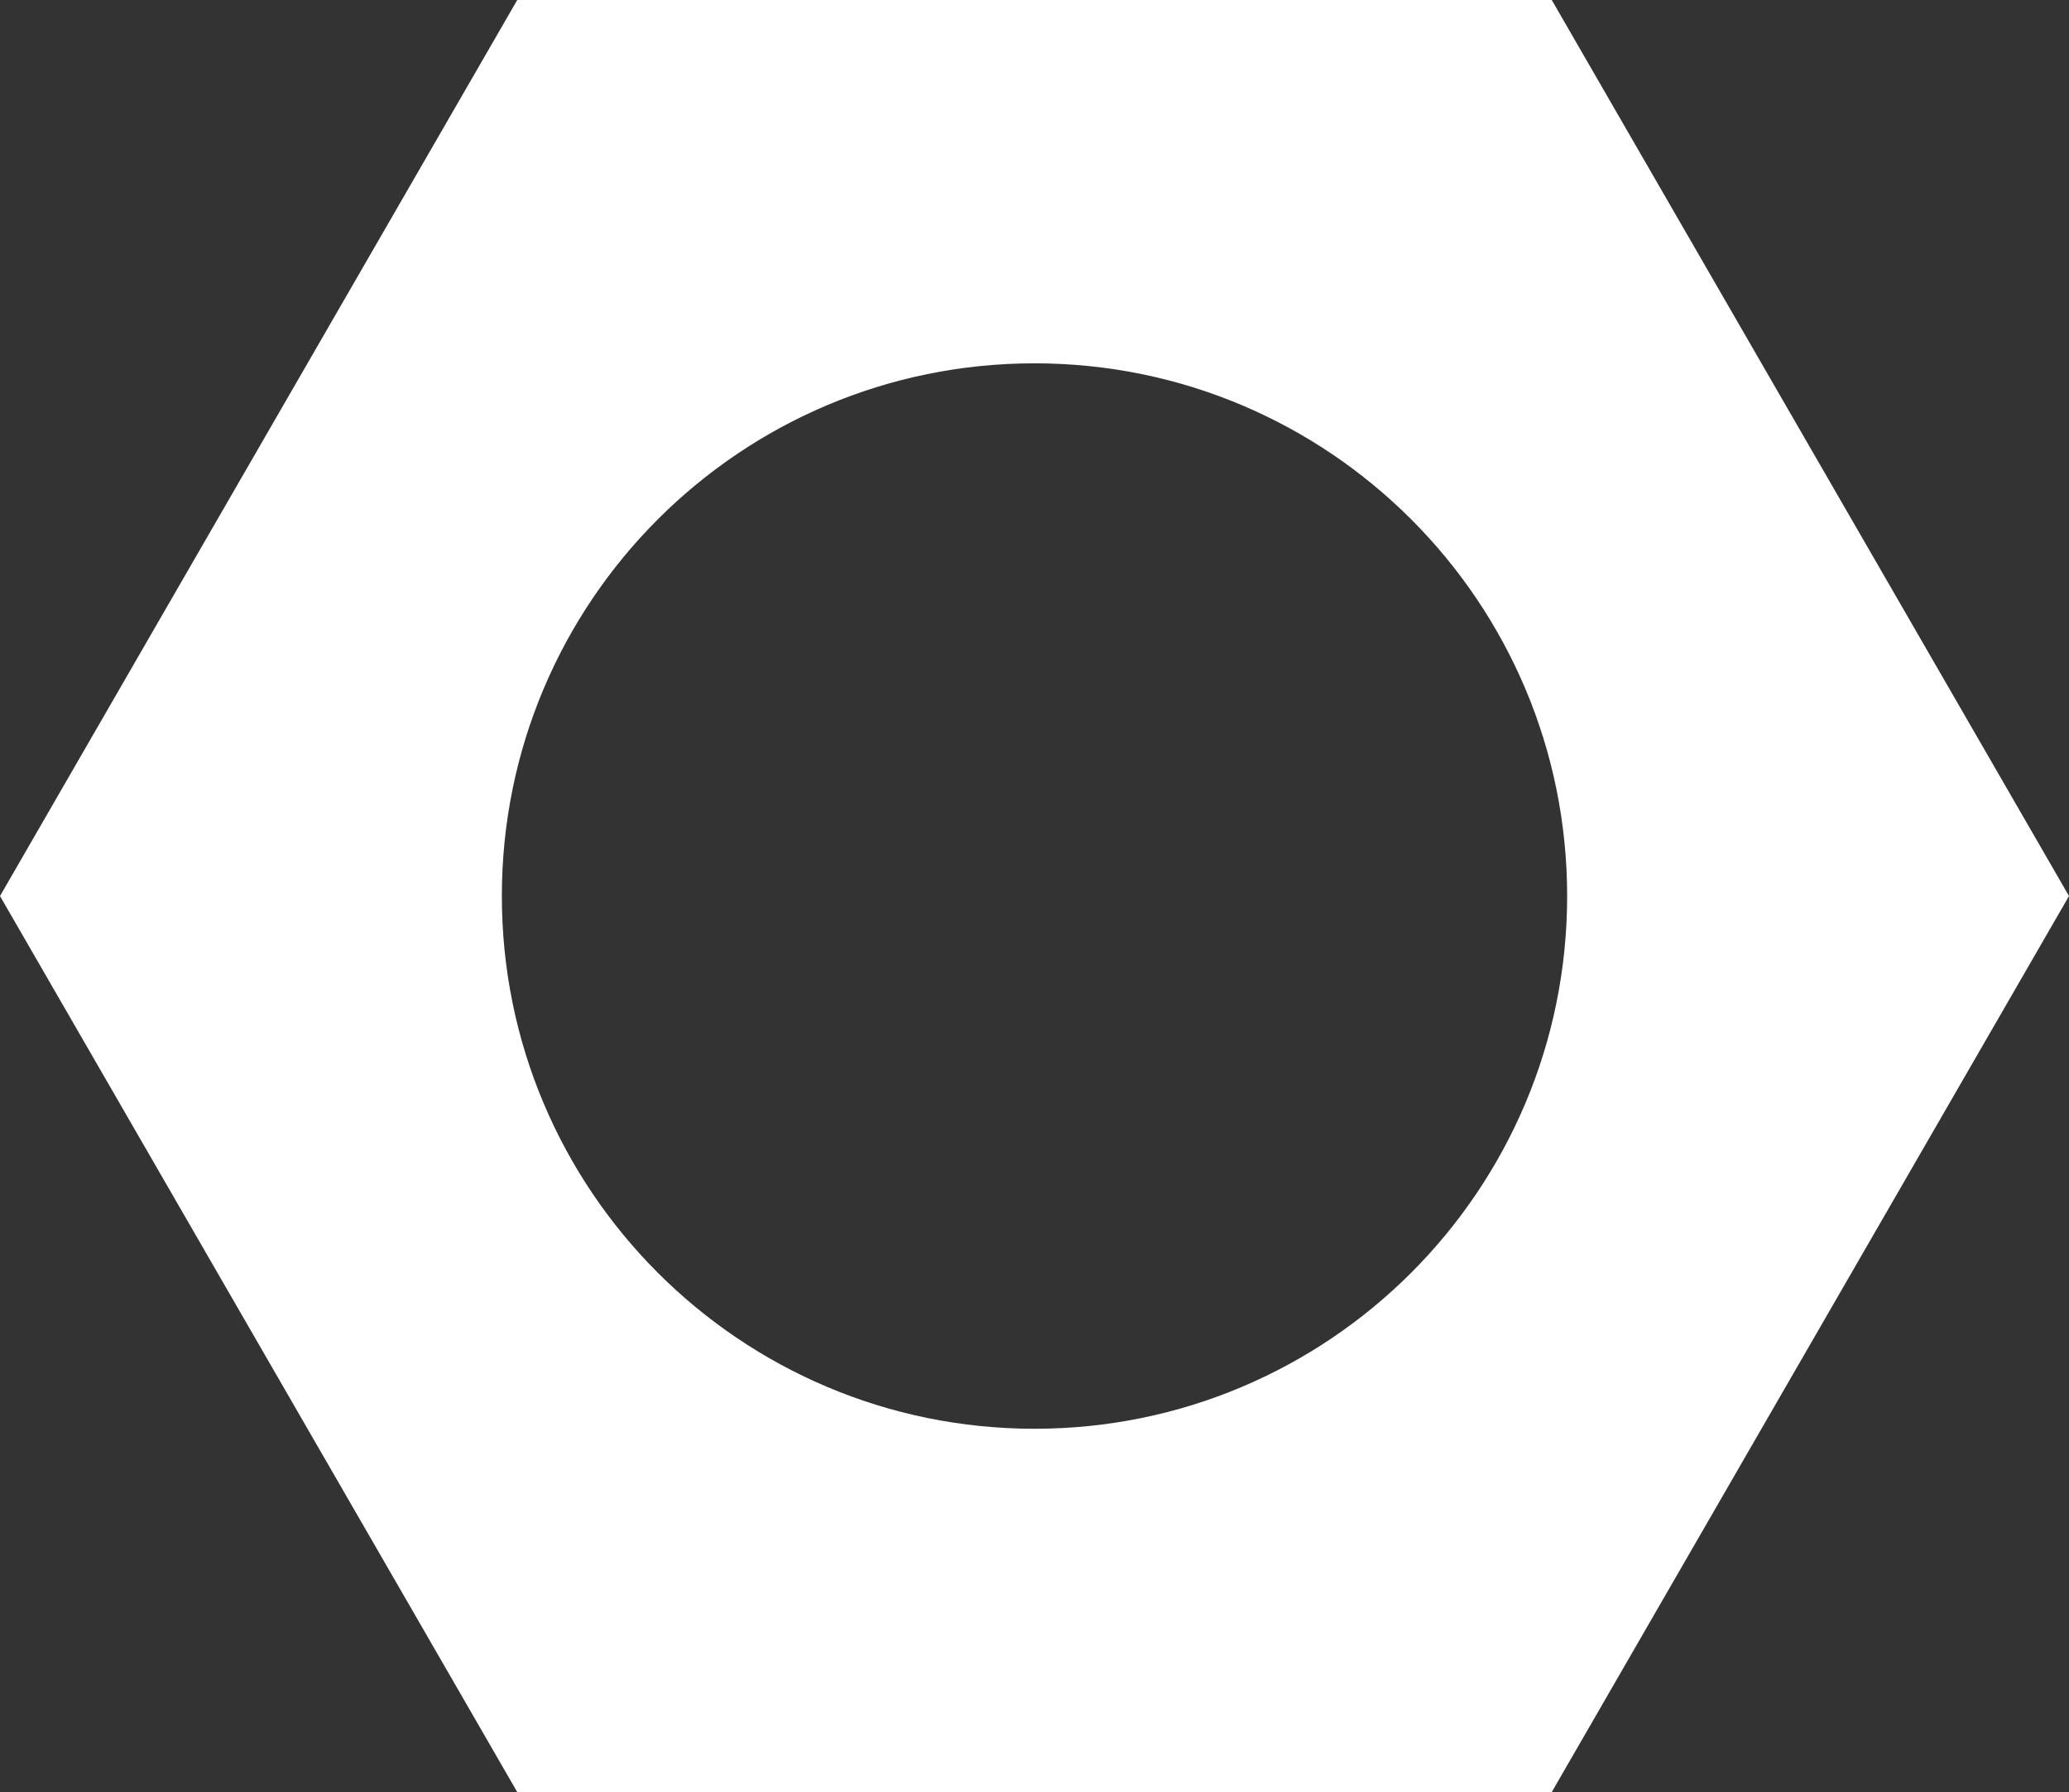
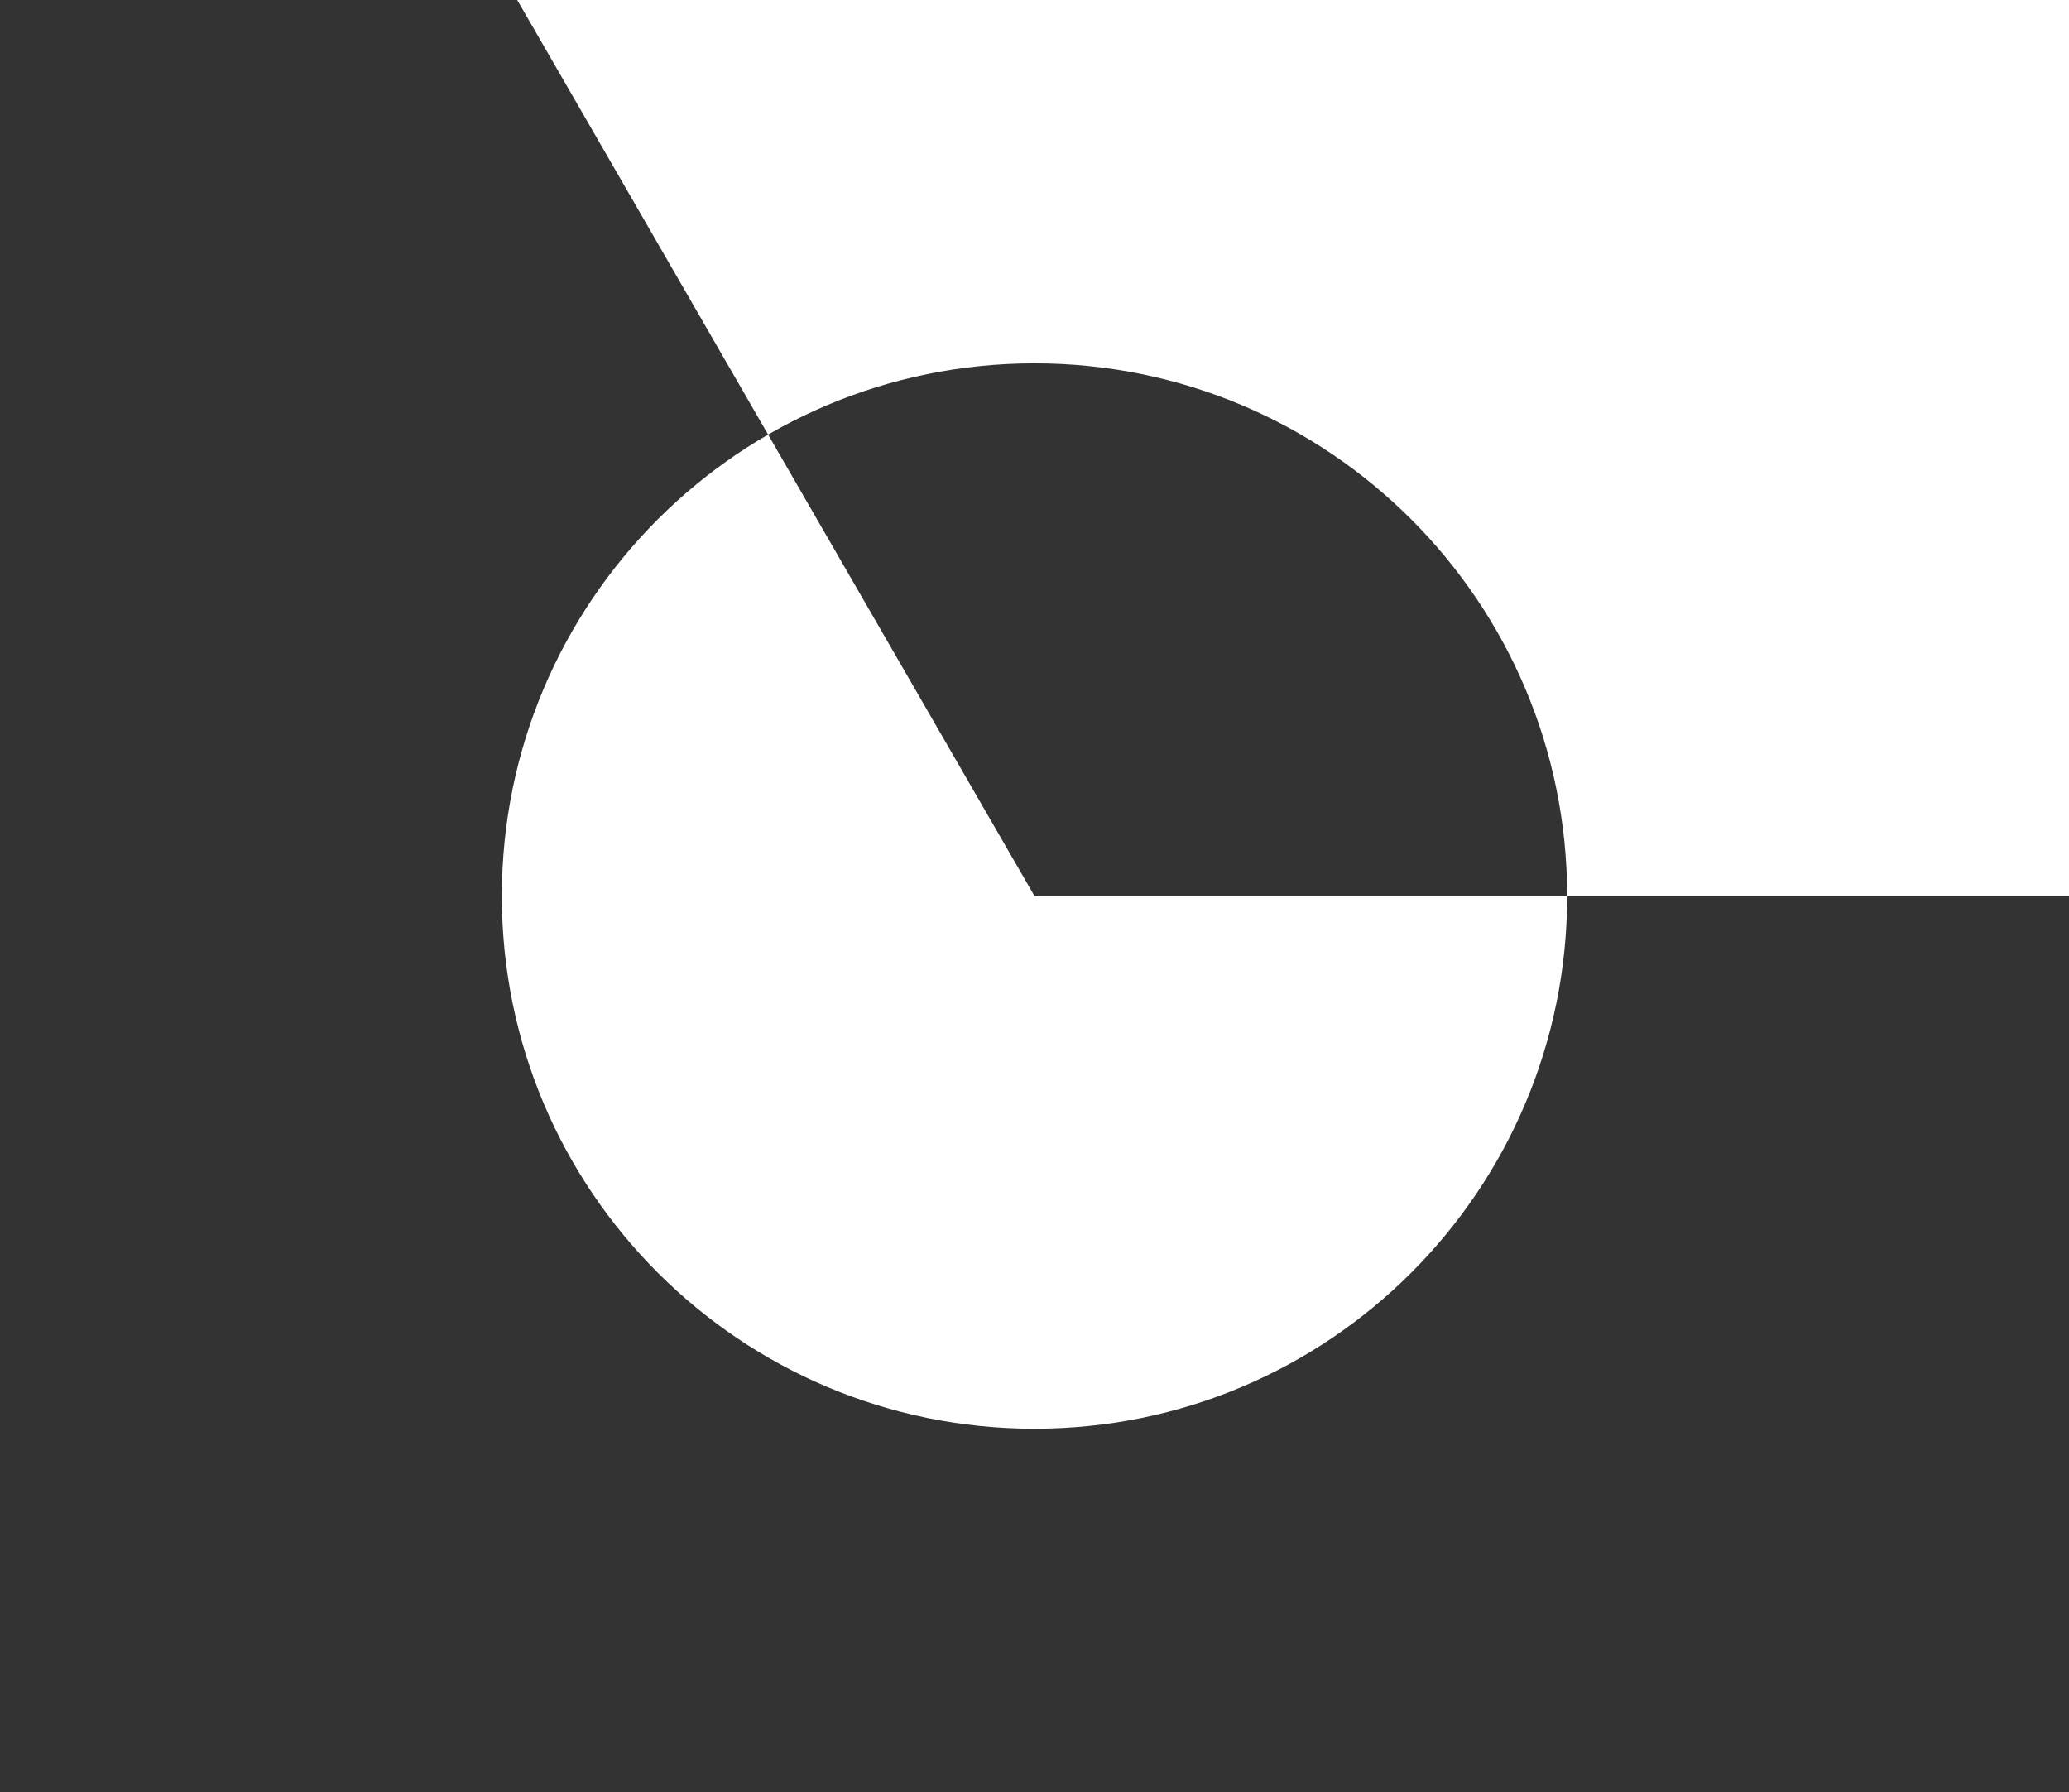
<svg xmlns="http://www.w3.org/2000/svg" version="1.1" id="レイヤー_1" x="0px" y="0px" viewBox="0 0 362.8 314.2" style="enable-background:new 0 0 362.8 314.2;" xml:space="preserve">
  <rect x="0" y="0" width="362.8" height="314.2" fill="#333333" stroke="none" />
  <style type="text/css">
	.st0{fill:#FFFFFF;}
</style>
-   <path class="st0" d="M272.1,0H90.7L0,157.1l90.7,157.1h181.4l90.7-157.1L272.1,0z M181.4,250.5c-51.6,0-93.4-41.8-93.4-93.4  c0-51.6,41.8-93.4,93.4-93.4c51.6,0,93.4,41.8,93.4,93.4C274.8,208.7,233,250.5,181.4,250.5z" />
+   <path class="st0" d="M272.1,0H90.7l90.7,157.1h181.4l90.7-157.1L272.1,0z M181.4,250.5c-51.6,0-93.4-41.8-93.4-93.4  c0-51.6,41.8-93.4,93.4-93.4c51.6,0,93.4,41.8,93.4,93.4C274.8,208.7,233,250.5,181.4,250.5z" />
</svg>